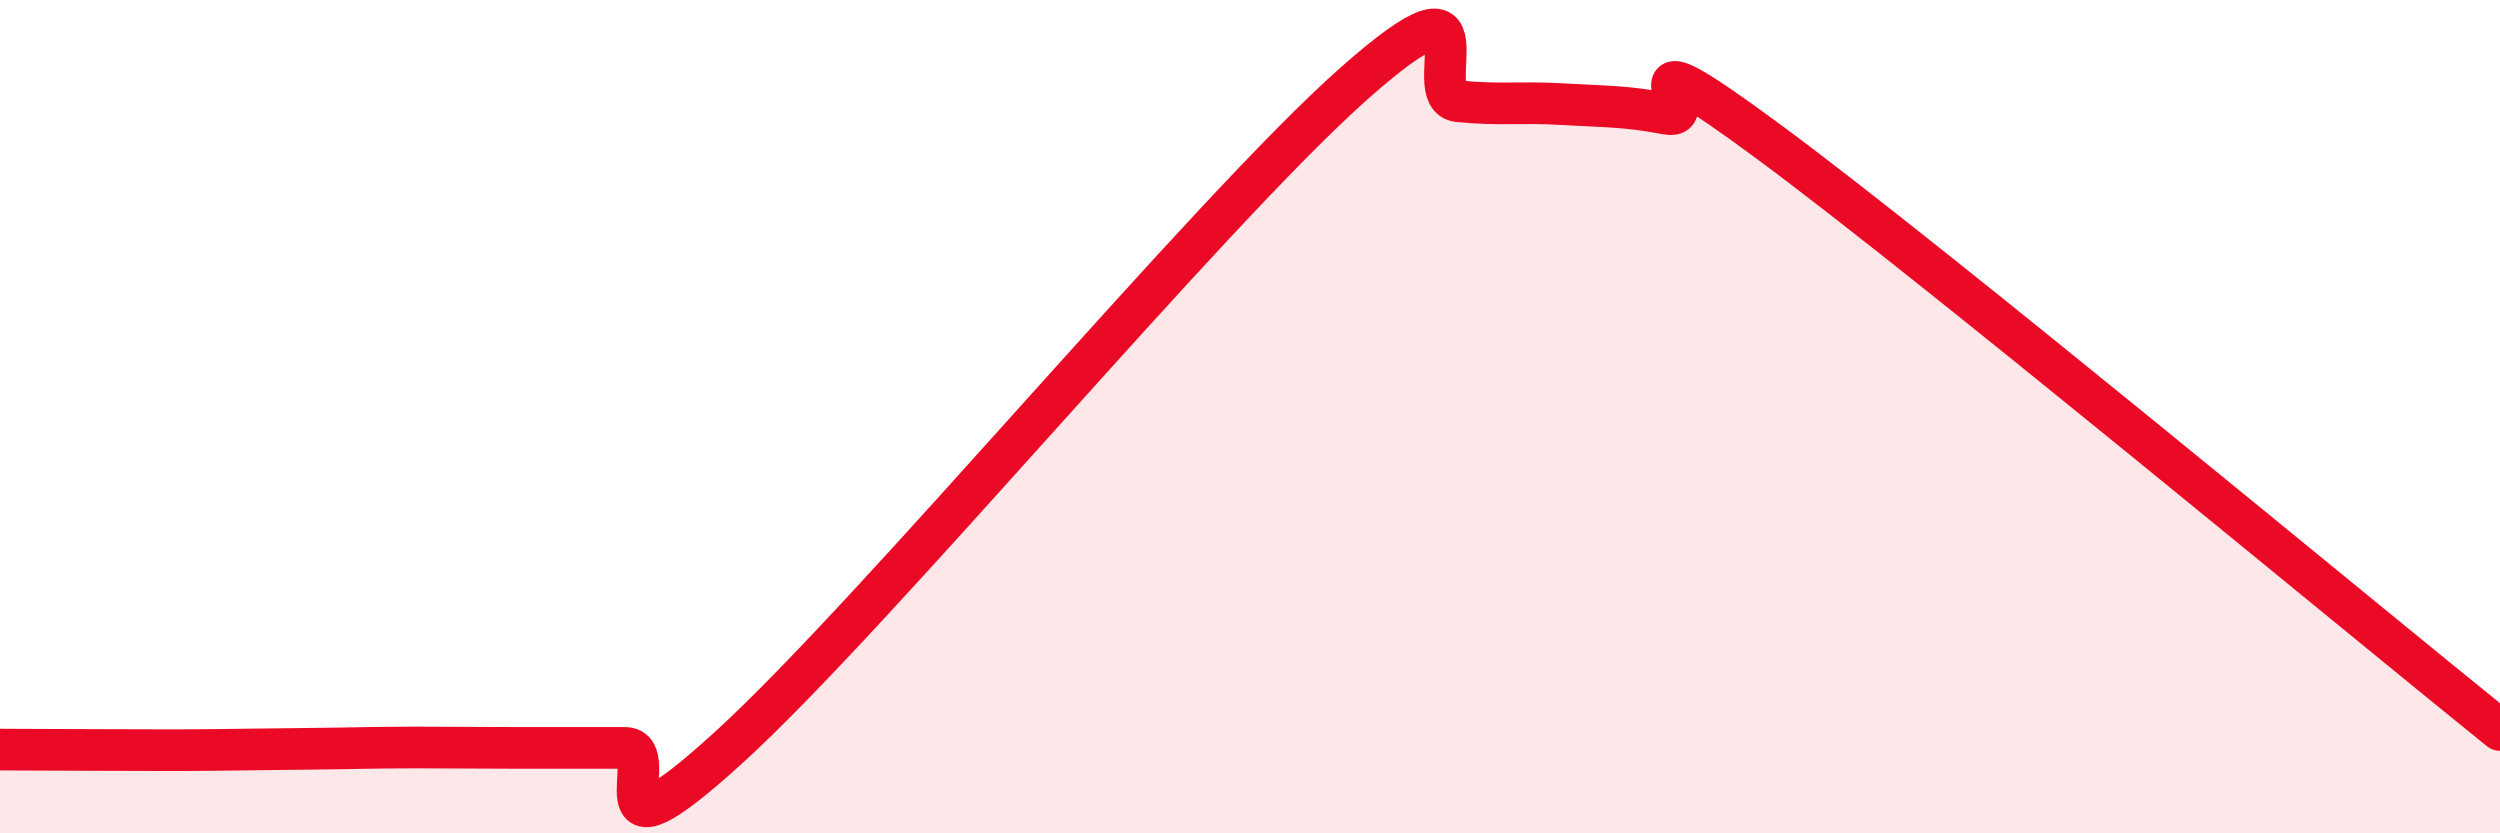
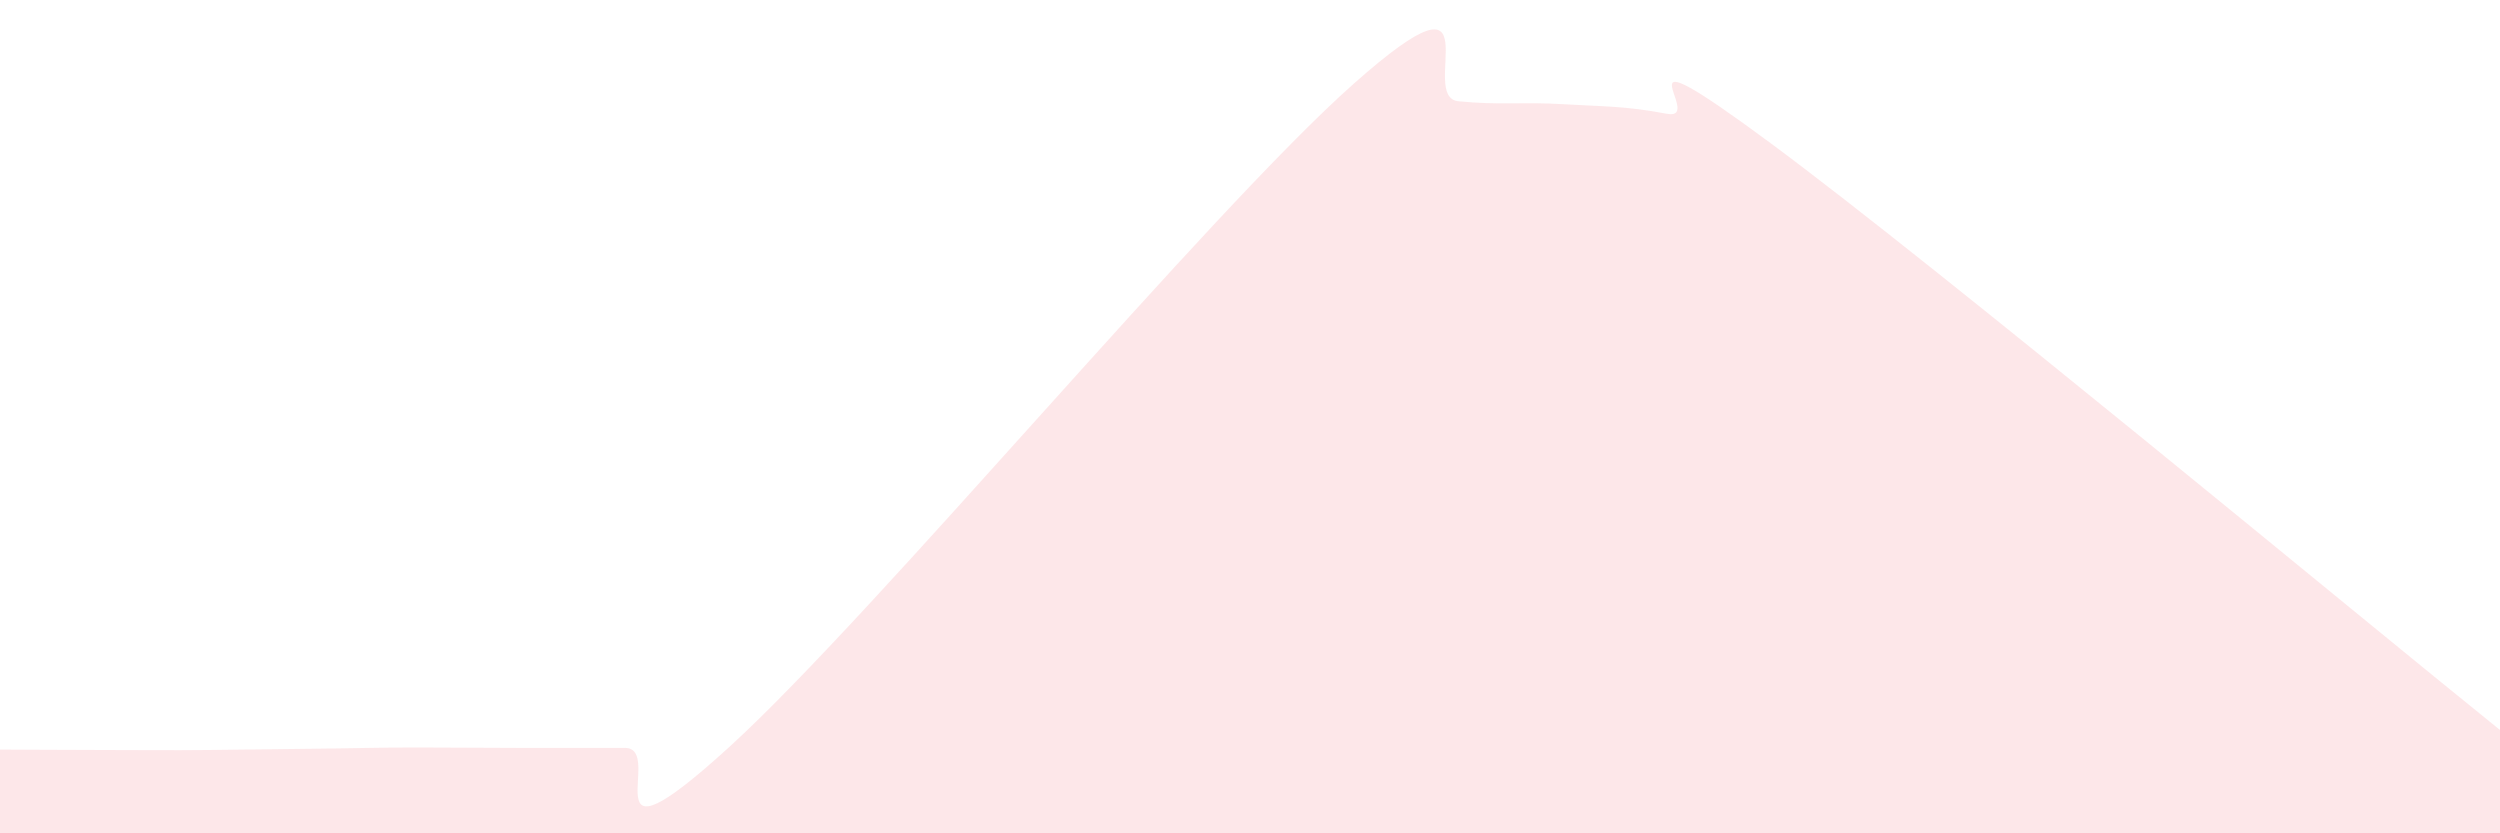
<svg xmlns="http://www.w3.org/2000/svg" width="60" height="20" viewBox="0 0 60 20">
  <path d="M 0,17.99 C 0.5,17.99 1.5,18 2.5,18 C 3.5,18 4,18.01 5,18 C 6,17.99 6.5,17.98 7.5,17.97 C 8.5,17.96 9,17.94 10,17.94 C 11,17.94 11.5,17.95 12.5,17.95 C 13.5,17.95 14,17.95 15,17.95 C 16,17.95 14,21.12 17.5,17.93 C 21,14.74 29,5.1 32.5,2 C 36,-1.1 34,2.33 35,2.43 C 36,2.53 36.5,2.44 37.5,2.5 C 38.5,2.56 39,2.54 40,2.73 C 41,2.92 38.5,0.48 42.5,3.44 C 46.5,6.4 56.5,14.7 60,17.52L60 20L0 20Z" fill="#EB0A25" opacity="0.1" stroke-linecap="round" stroke-linejoin="round" />
-   <path d="M 0,17.99 C 0.5,17.99 1.5,18 2.5,18 C 3.5,18 4,18.01 5,18 C 6,17.99 6.5,17.98 7.5,17.97 C 8.5,17.96 9,17.94 10,17.94 C 11,17.94 11.5,17.95 12.5,17.95 C 13.5,17.95 14,17.95 15,17.95 C 16,17.95 14,21.12 17.5,17.93 C 21,14.74 29,5.1 32.5,2 C 36,-1.1 34,2.33 35,2.43 C 36,2.53 36.5,2.44 37.5,2.5 C 38.5,2.56 39,2.54 40,2.73 C 41,2.92 38.5,0.48 42.5,3.44 C 46.5,6.4 56.5,14.7 60,17.52" stroke="#EB0A25" stroke-width="1" fill="none" stroke-linecap="round" stroke-linejoin="round" />
</svg>